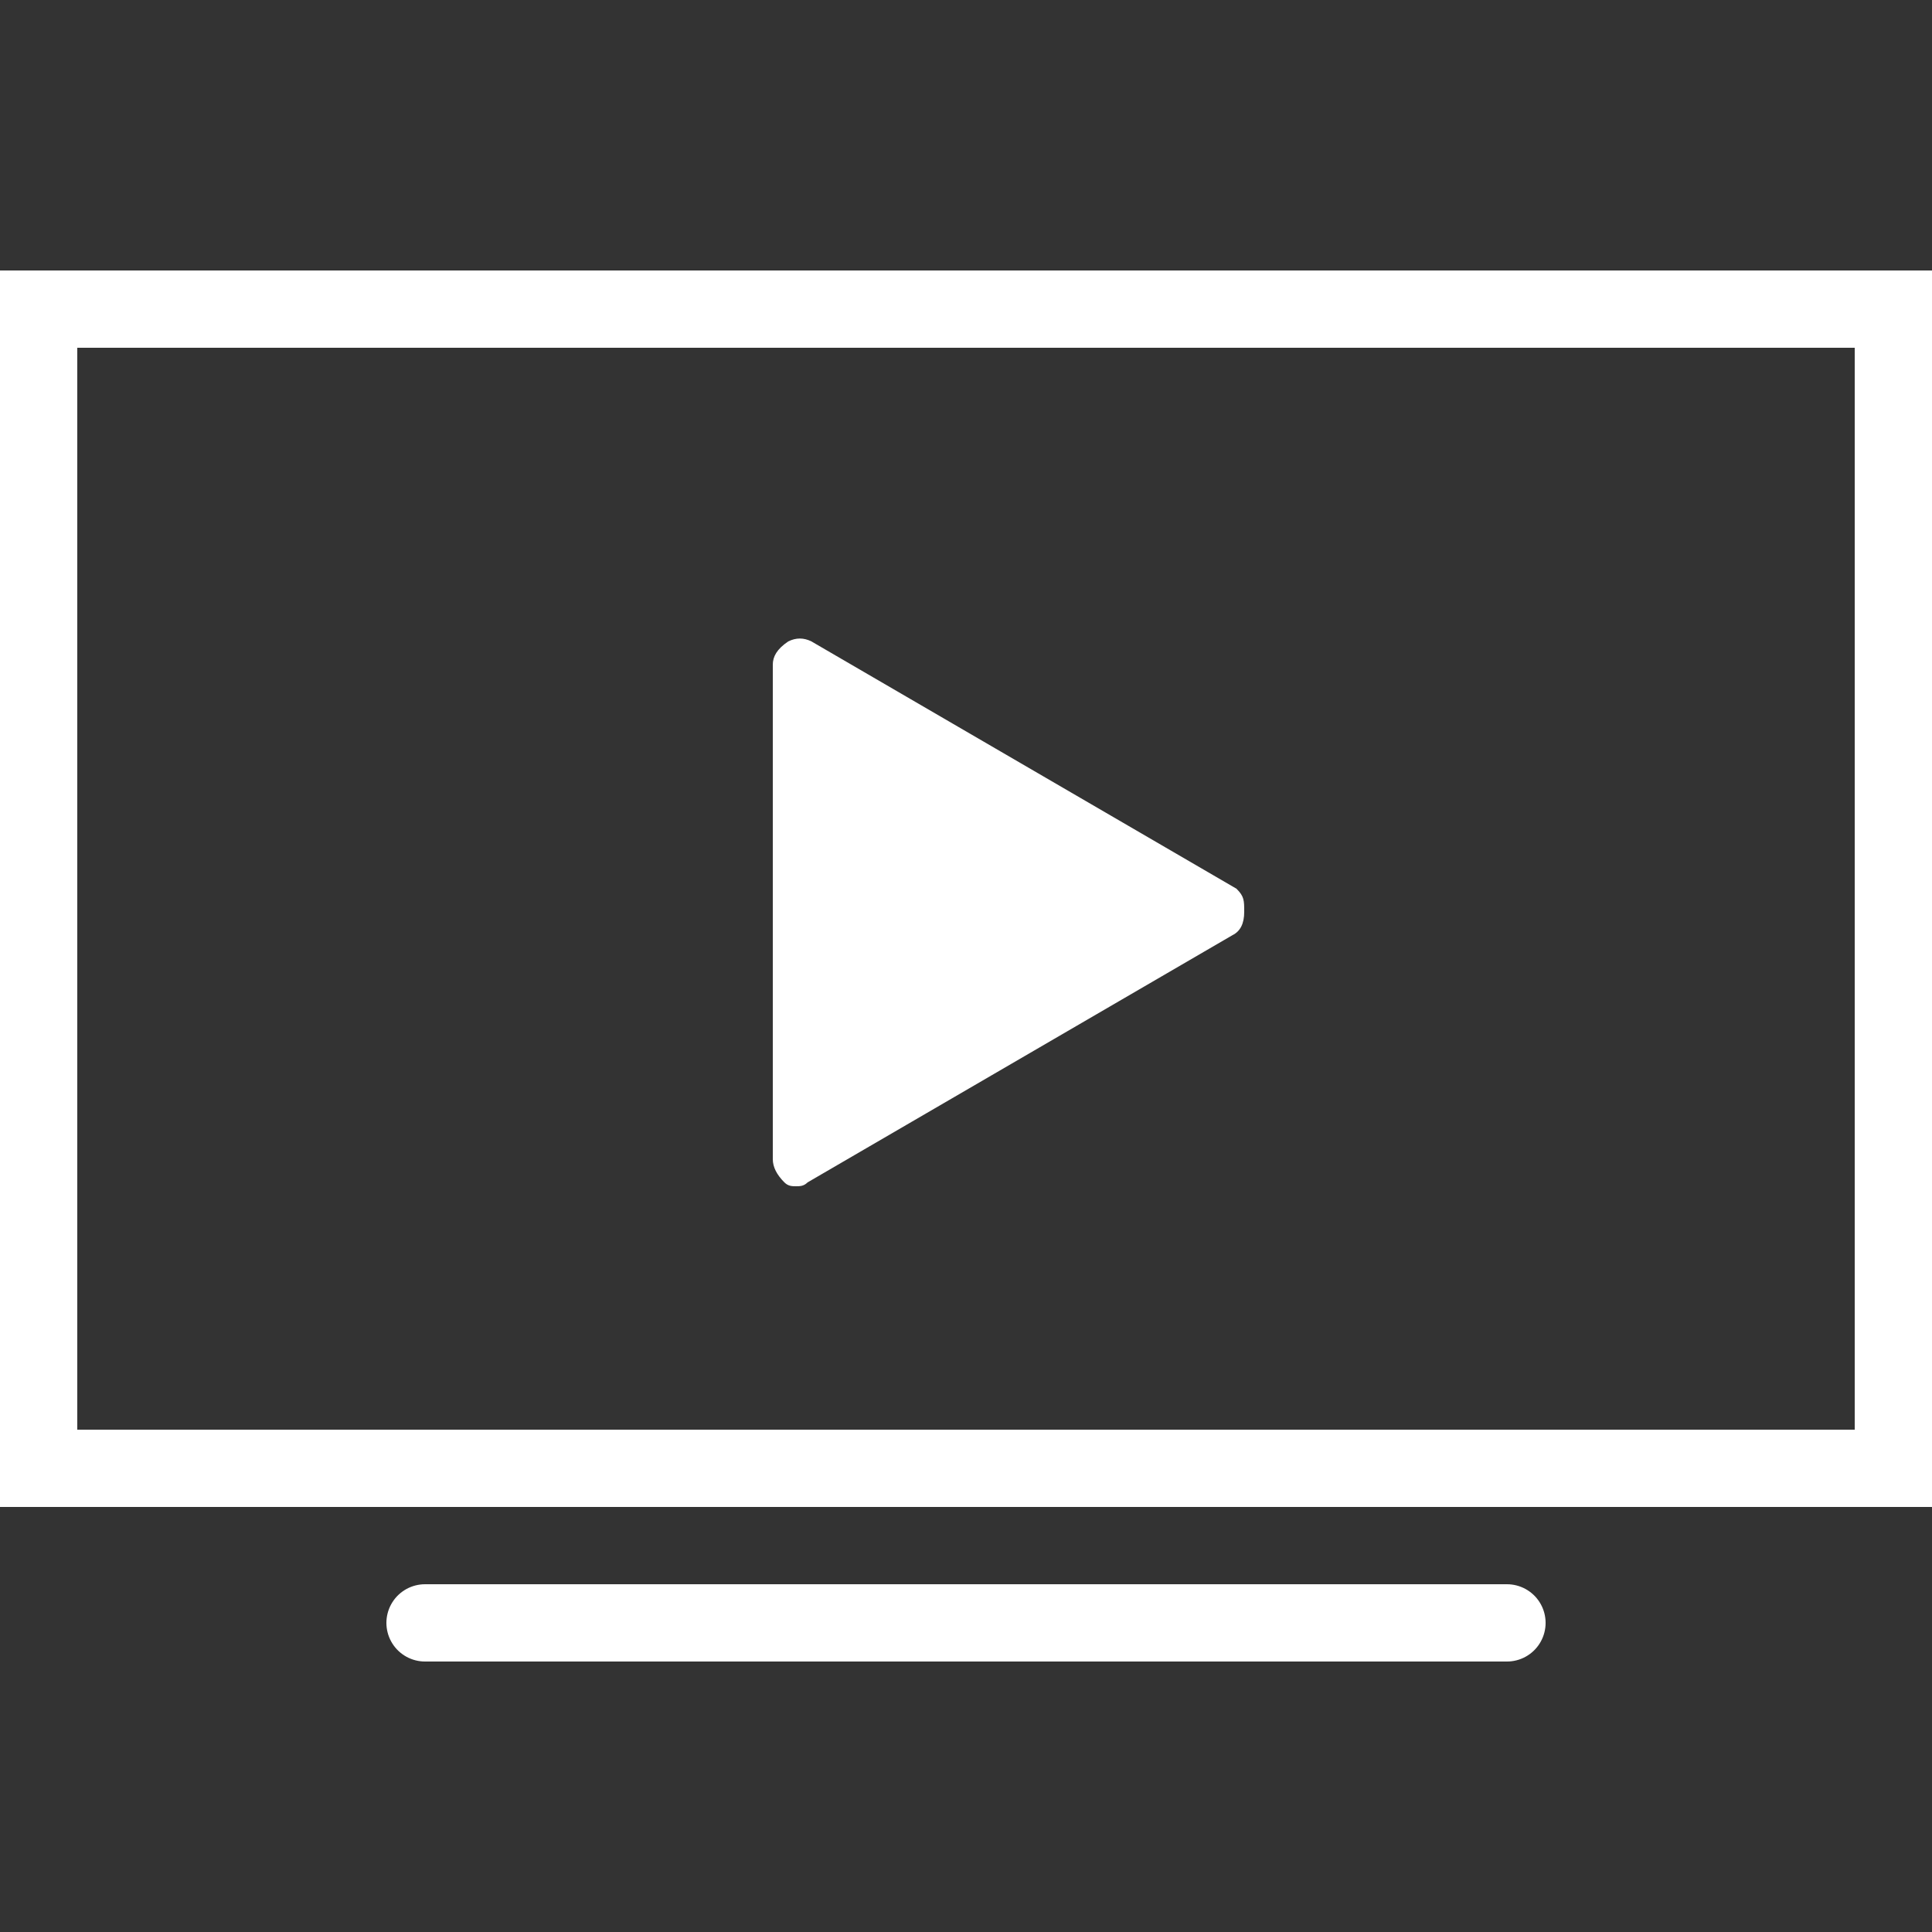
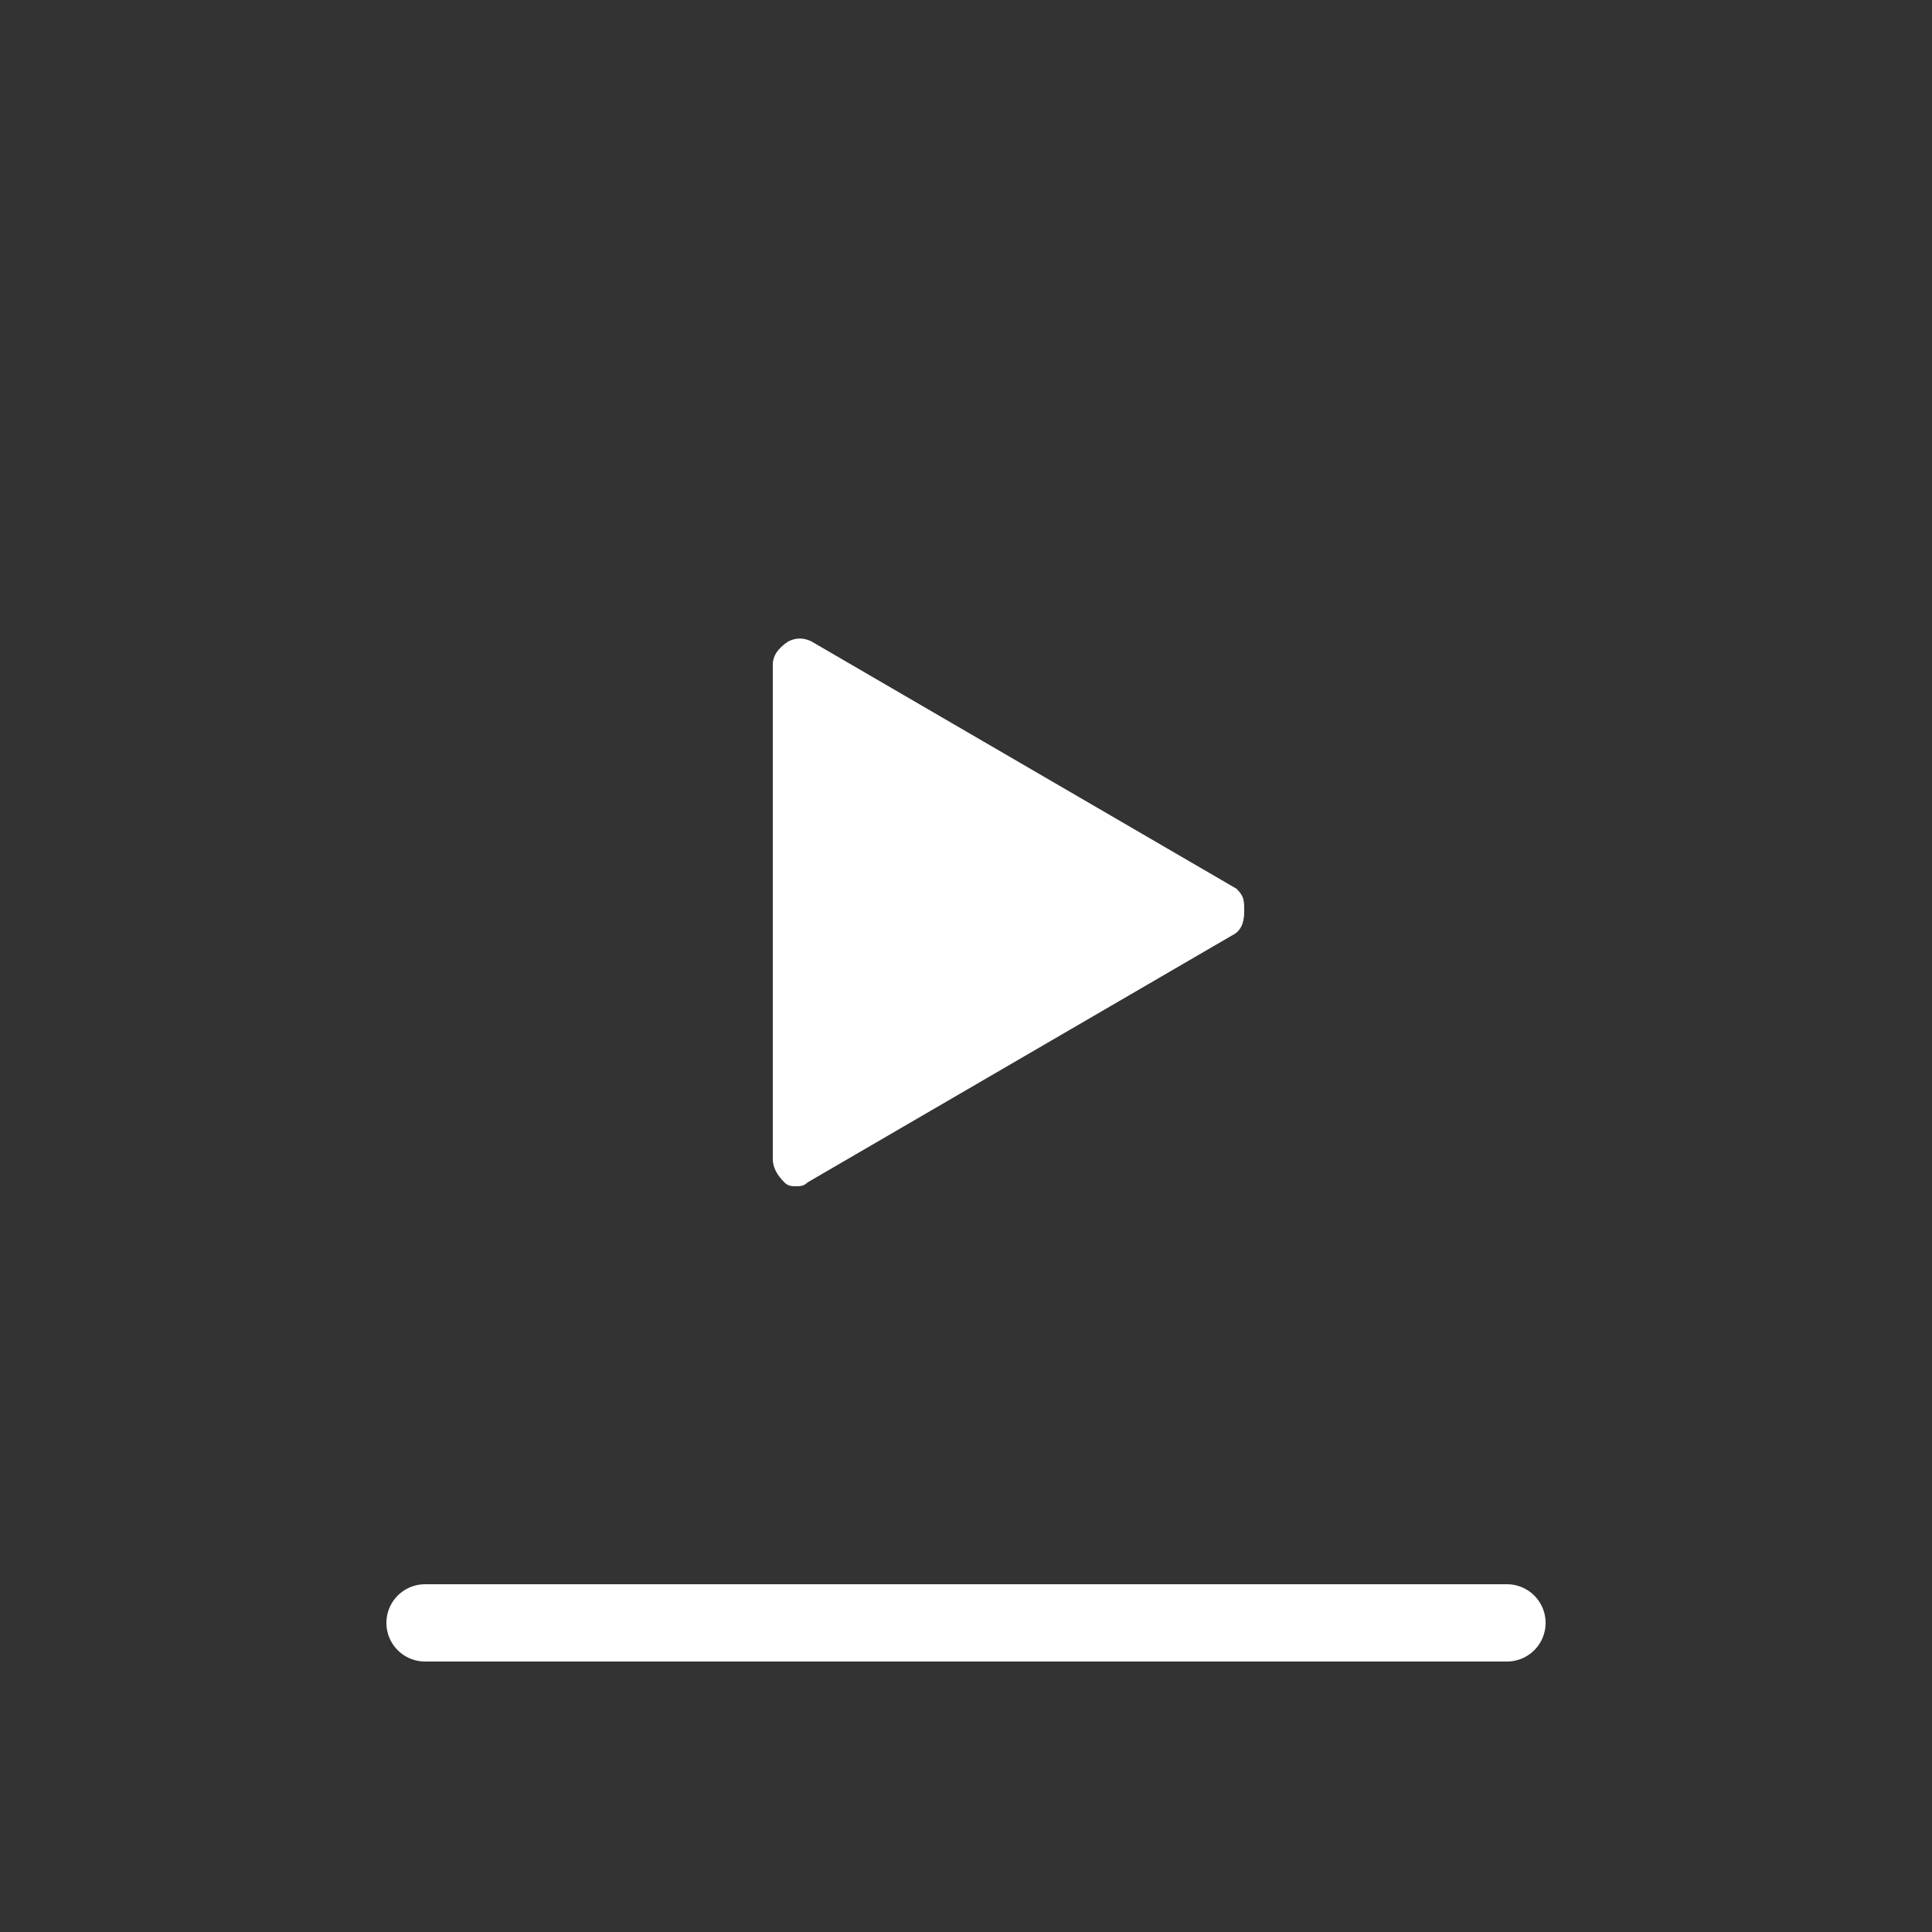
<svg xmlns="http://www.w3.org/2000/svg" version="1.1" id="Layer_1" x="0px" y="0px" viewBox="0 0 50 50" style="enable-background:new 0 0 50 50;" xml:space="preserve">
  <rect x="0" y="0" width="50" height="50" fill="#333333" stroke="none" />
  <style type="text/css">
	.st0{fill:none;}
	.st1{fill:none;stroke:#FFFFFF;stroke-width:2;stroke-linecap:round;stroke-miterlimit:10;}
	.st2{fill:#FFFFFF;}
</style>
-   <rect y="0" class="st0" width="50" height="50" />
-   <rect x="1" y="8" class="st1" width="48" height="30" />
  <line class="st1" x1="39" y1="42" x2="11" y2="42" />
  <path class="st2" d="M32,23l-11-6.4c-0.2-0.1-0.4-0.1-0.6,0C20.1,16.8,20,17,20,17.2V30c0,0.2,0.1,0.4,0.3,0.6  c0.1,0.1,0.2,0.1,0.3,0.1c0.1,0,0.2,0,0.3-0.1l11-6.4c0.2-0.1,0.3-0.3,0.3-0.6S32.2,23.2,32,23z" />
</svg>